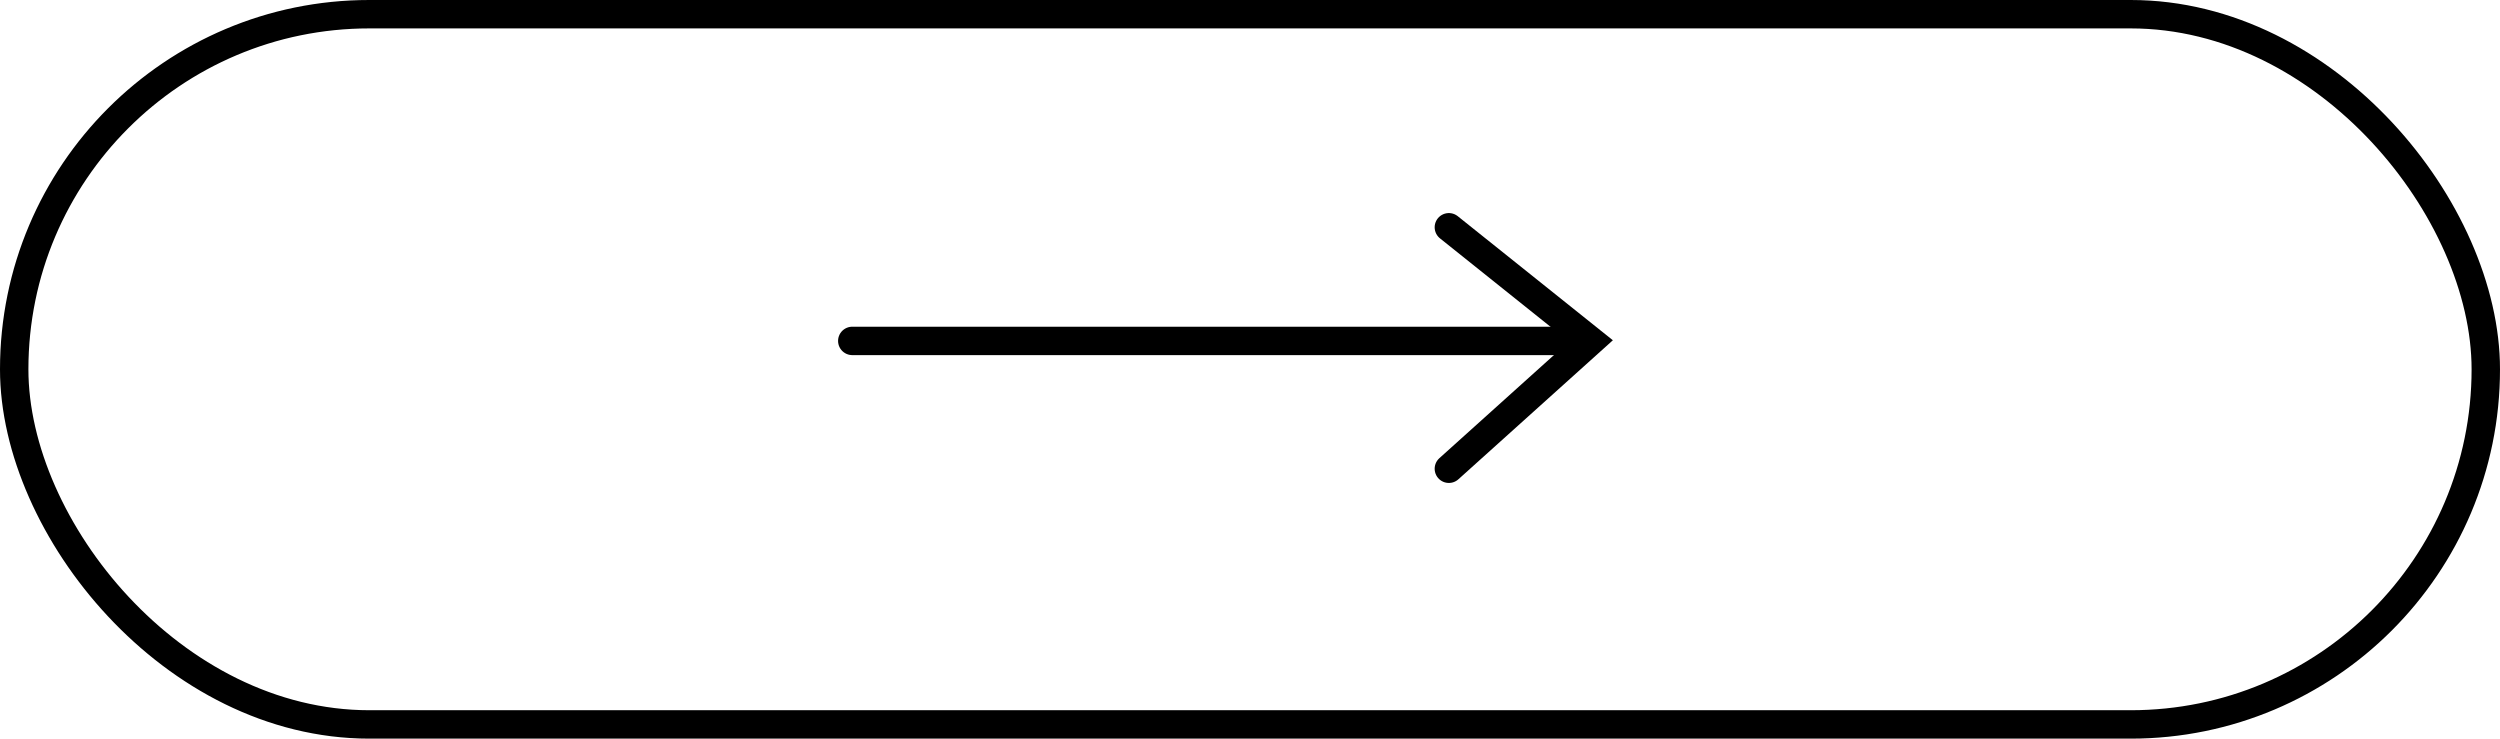
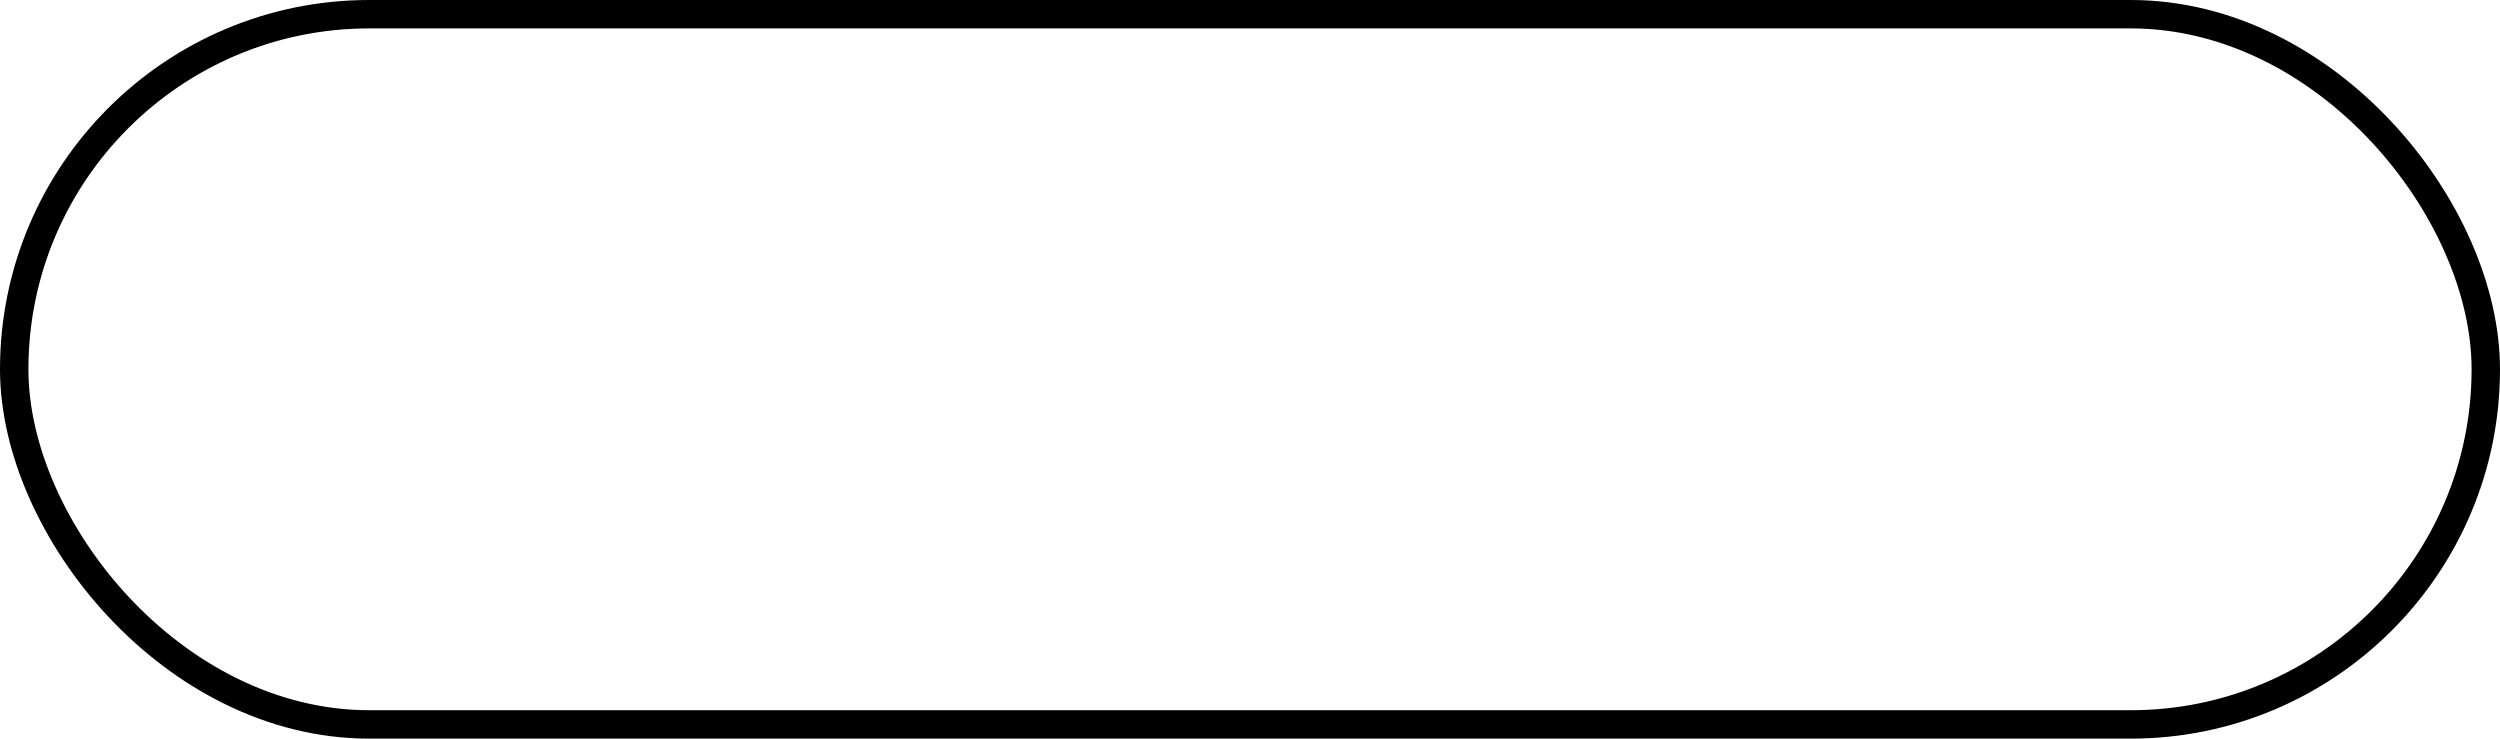
<svg xmlns="http://www.w3.org/2000/svg" width="88" height="26" viewBox="0 0 88 26" fill="none">
-   <path d="M51 8L56 12L51 16.5" stroke="black" stroke-linecap="round" />
-   <path d="M55.5 12H30" stroke="black" stroke-linecap="round" />
  <rect x="0.5" y="0.5" width="87" height="25" rx="12.5" stroke="black" />
</svg>